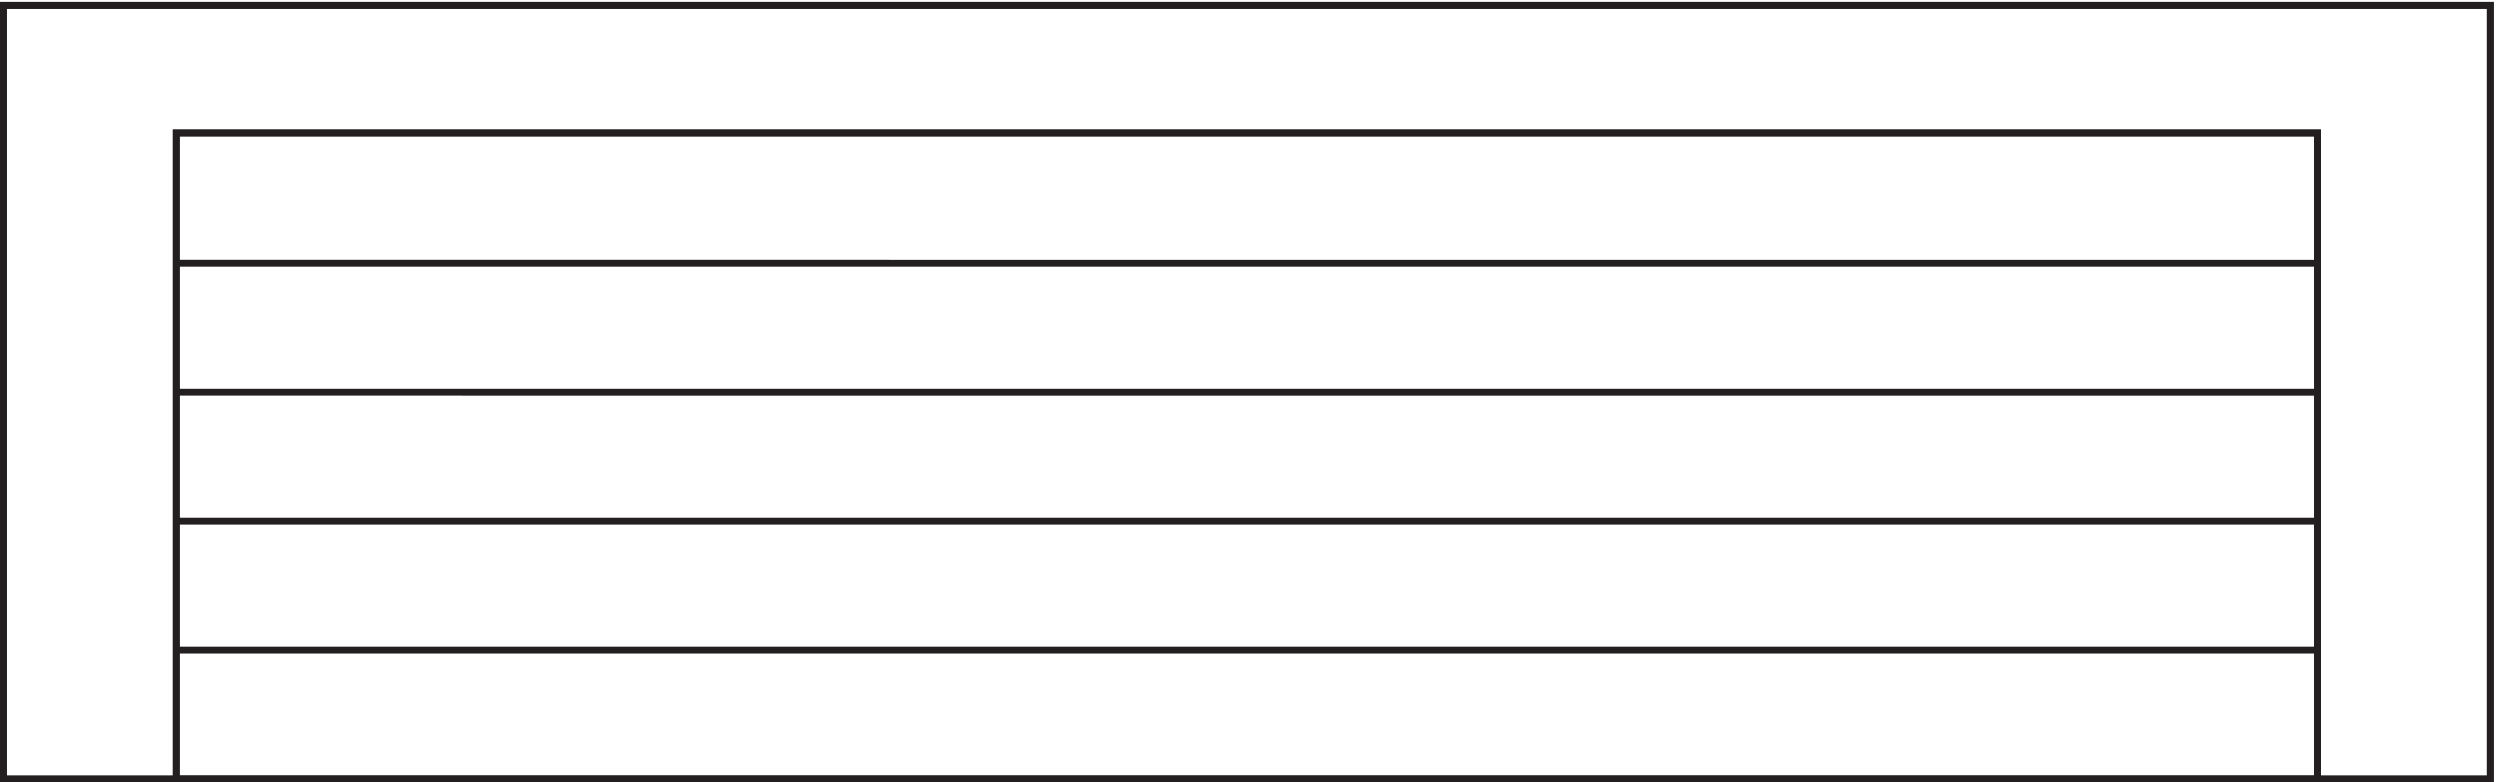
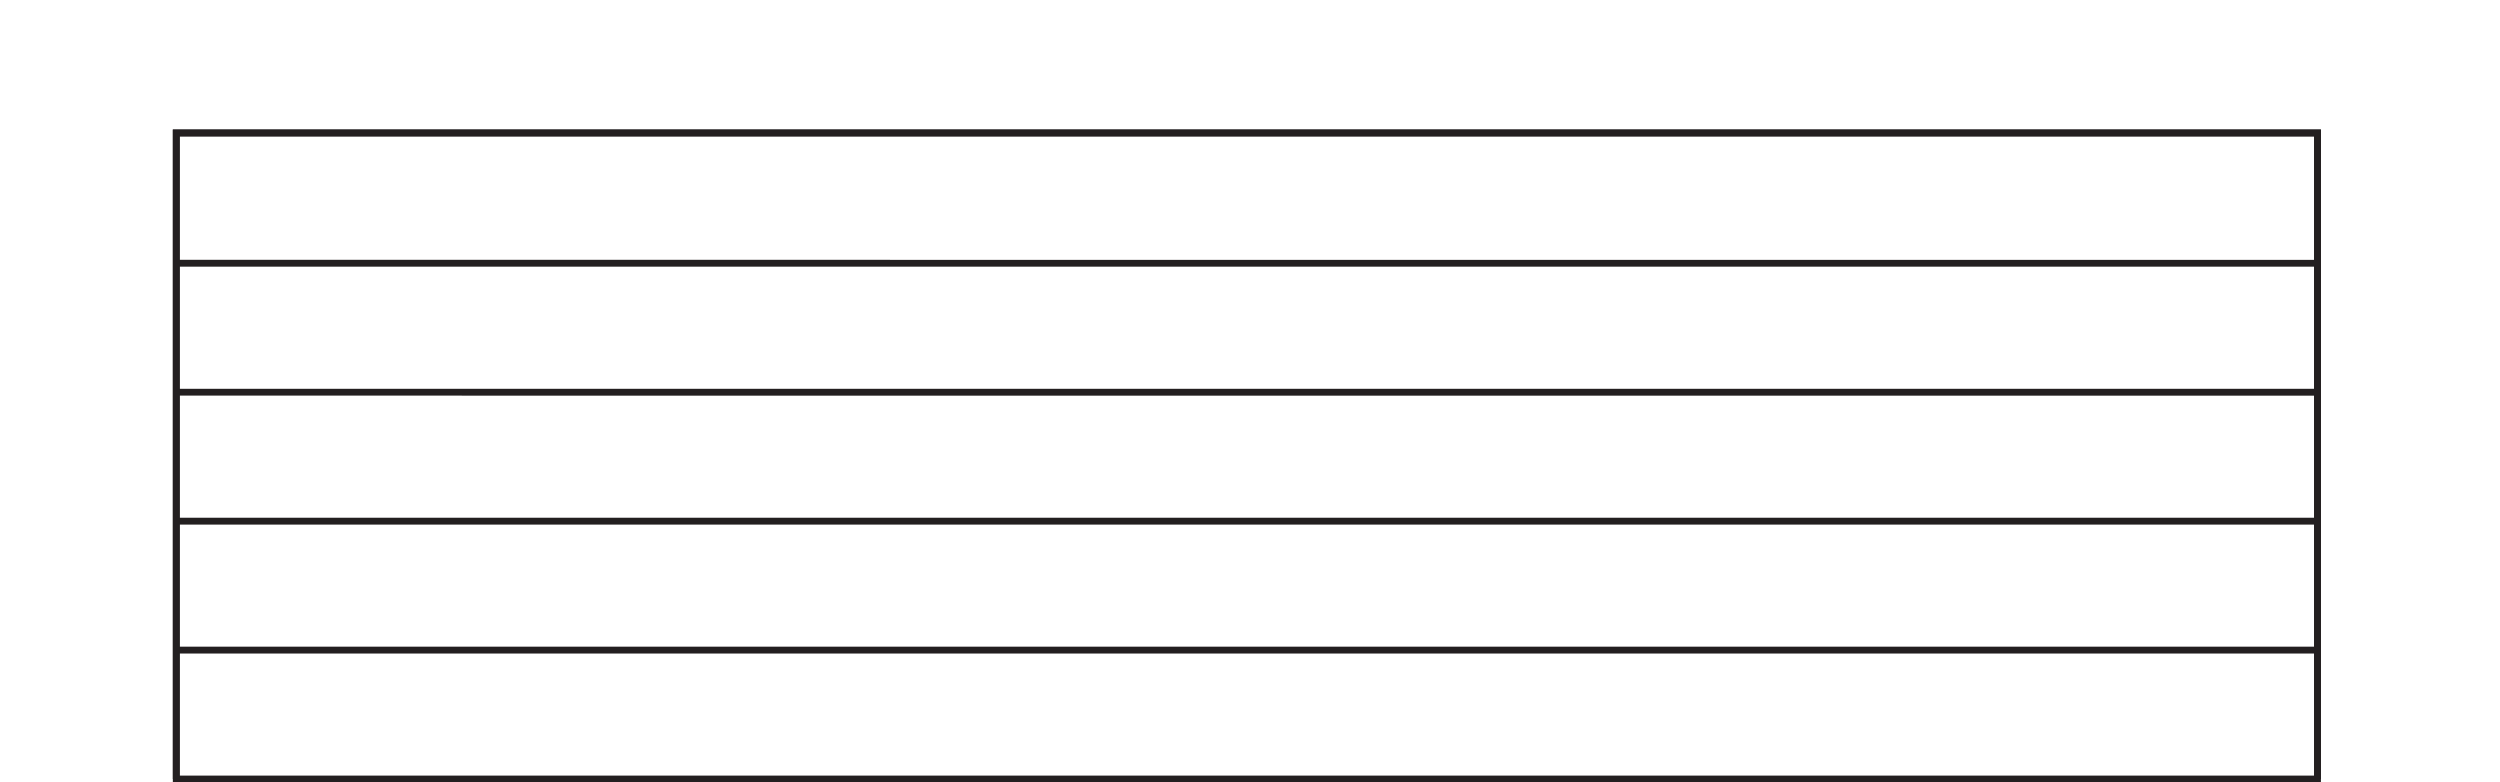
<svg xmlns="http://www.w3.org/2000/svg" xml:space="preserve" width="363.6" height="113.8">
-   <path d="M3.332 3.664v846H2722.83v-846Z" style="fill:none;stroke:#231f20;stroke-width:7.5;stroke-linecap:butt;stroke-linejoin:miter;stroke-miterlimit:10;stroke-dasharray:none;stroke-opacity:1" transform="matrix(.133 0 0 -.133 .056 113.789)" />
  <path d="M192.332 3.668v706.5H2533.83V3.668" style="fill:none;stroke:#231f20;stroke-width:7.5;stroke-linecap:butt;stroke-linejoin:miter;stroke-miterlimit:10;stroke-dasharray:none;stroke-opacity:1" transform="matrix(.133 0 0 -.133 .056 113.789)" />
-   <path d="M3.332 3.664v846H2722.83v-846H3.332" style="fill:none;stroke:#231f20;stroke-width:7.5;stroke-linecap:butt;stroke-linejoin:miter;stroke-miterlimit:10;stroke-dasharray:none;stroke-opacity:1" transform="matrix(.133 0 0 -.133 .056 113.789)" />
  <path d="M192.332 3.668h2341.5v706.5h-2341.5zm0 564H2533.83m0-141H192.332m0-141H2533.83m0-141H192.332m0 423H2533.83m0-141H192.332m0-141H2533.83m0-141H192.332" style="fill:none;stroke:#231f20;stroke-width:7.5;stroke-linecap:butt;stroke-linejoin:miter;stroke-miterlimit:10;stroke-dasharray:none;stroke-opacity:1" transform="matrix(.133 0 0 -.133 .056 113.789)" />
</svg>